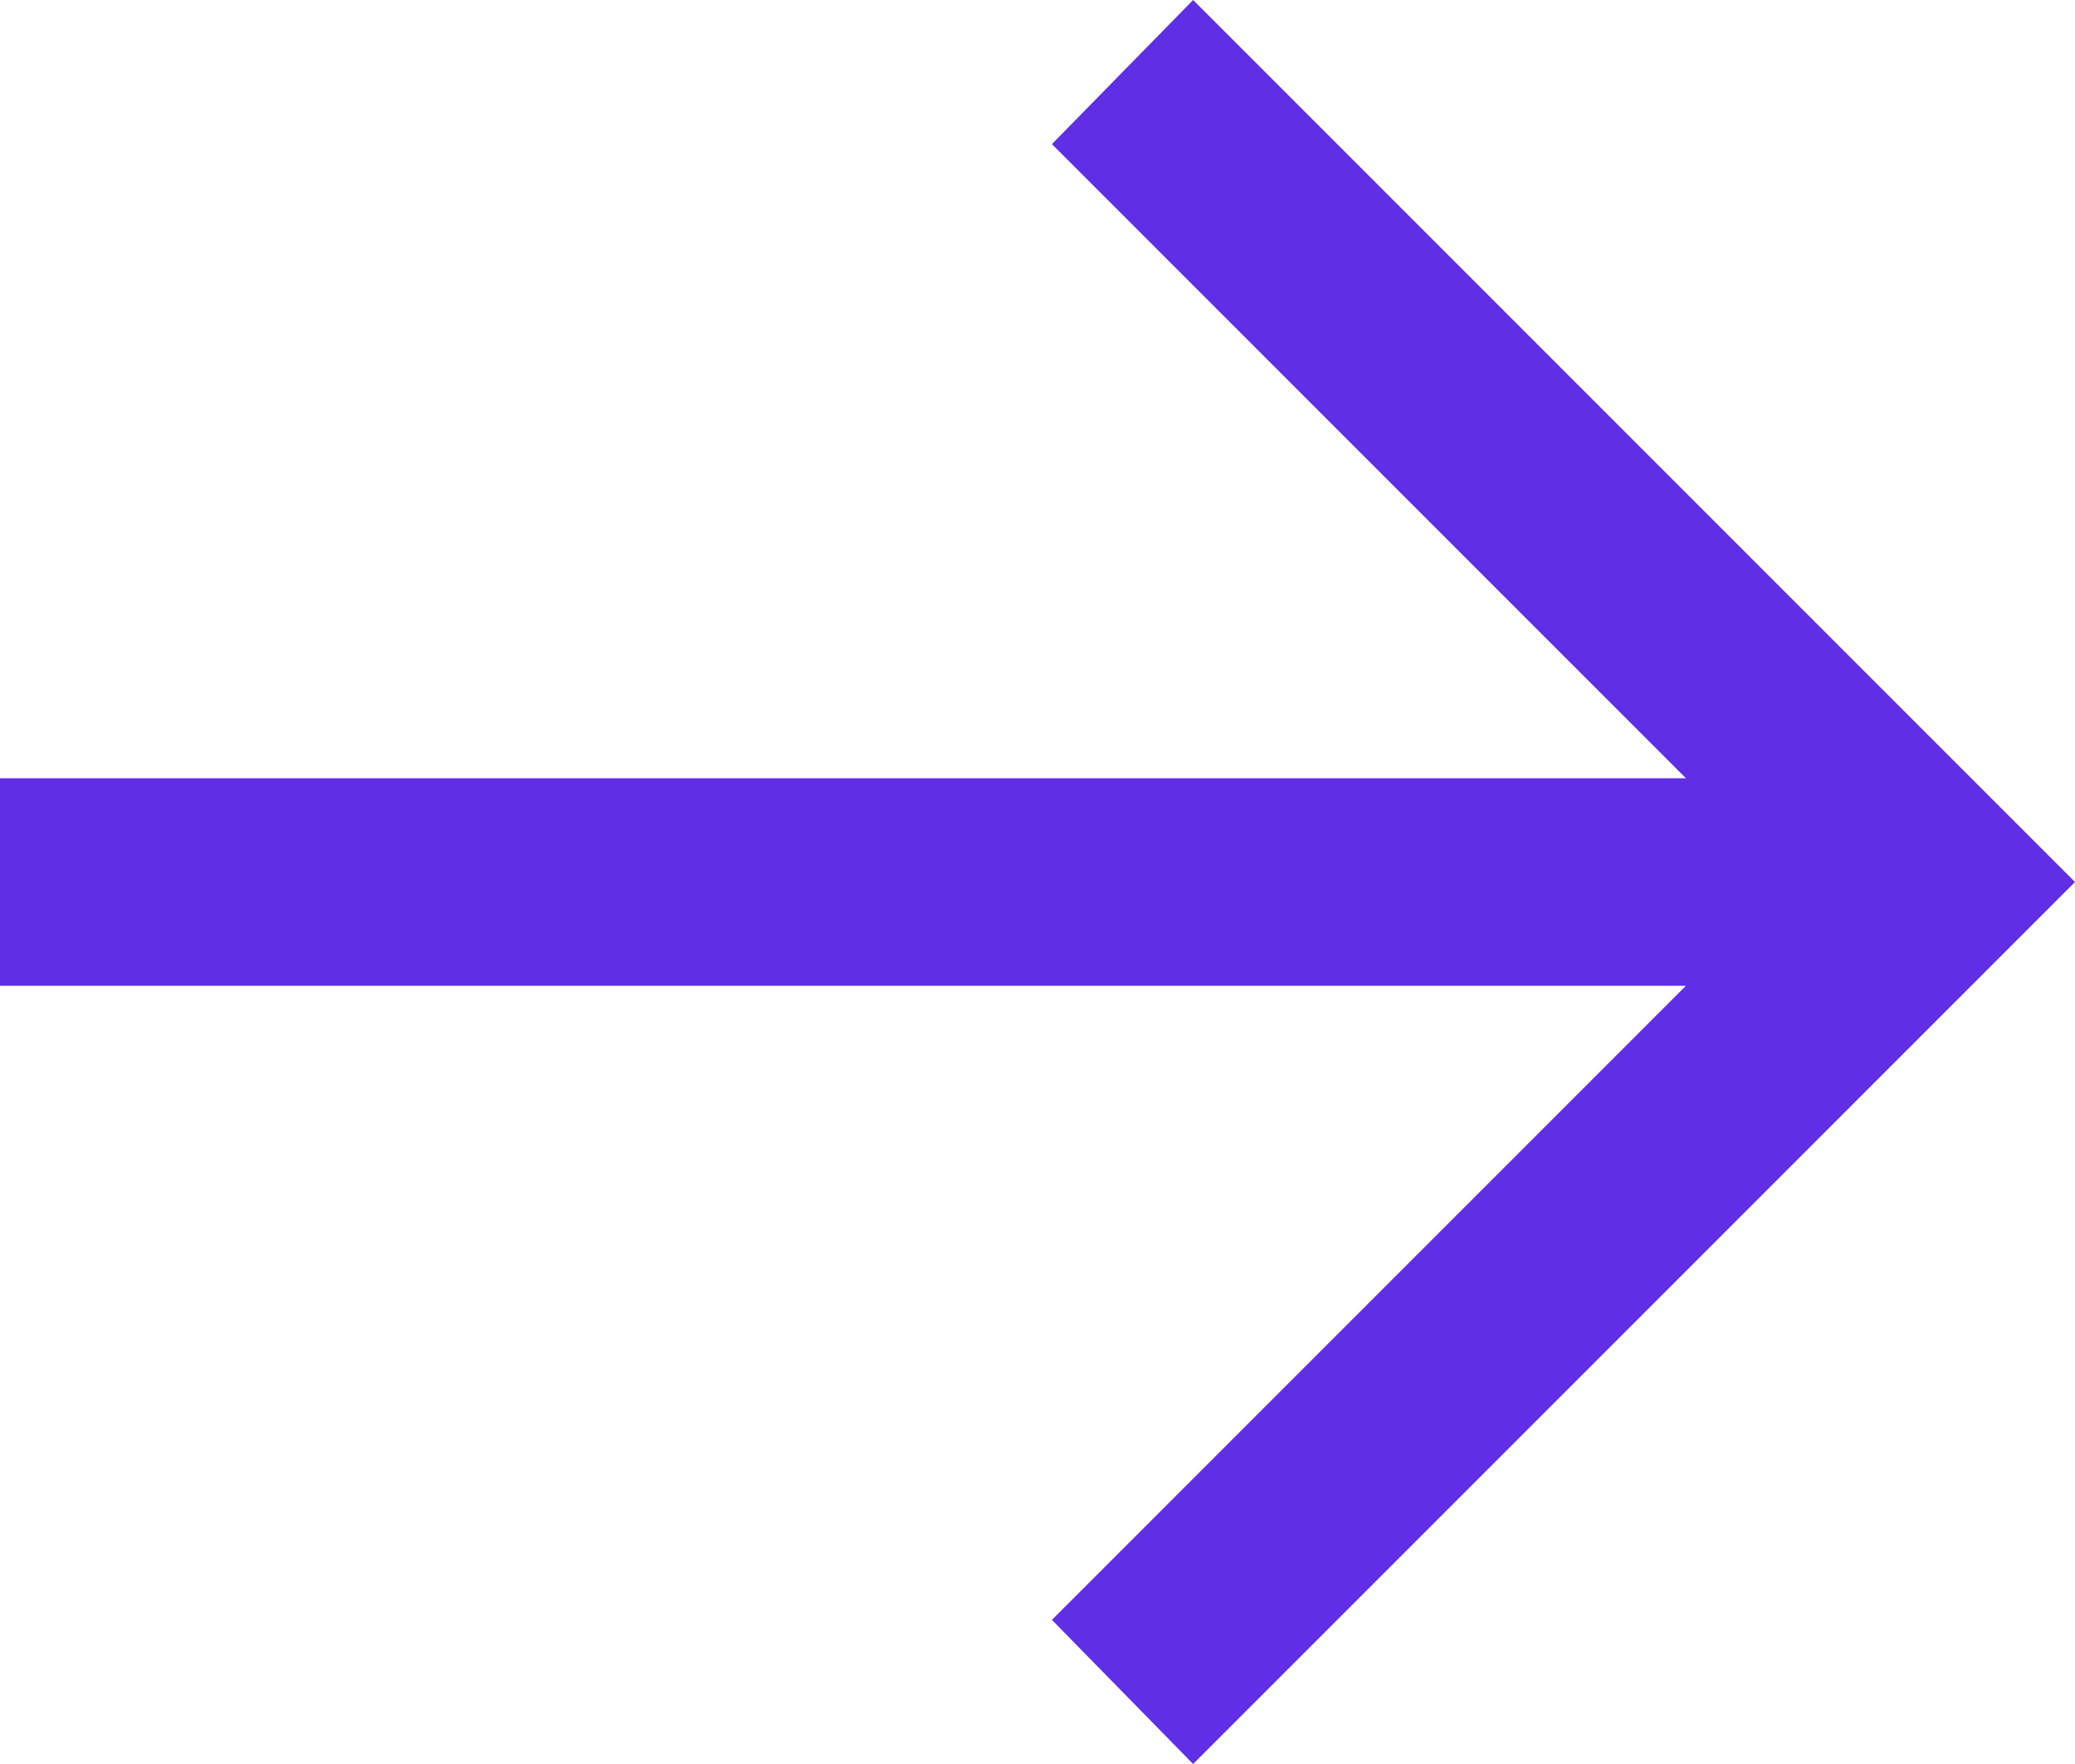
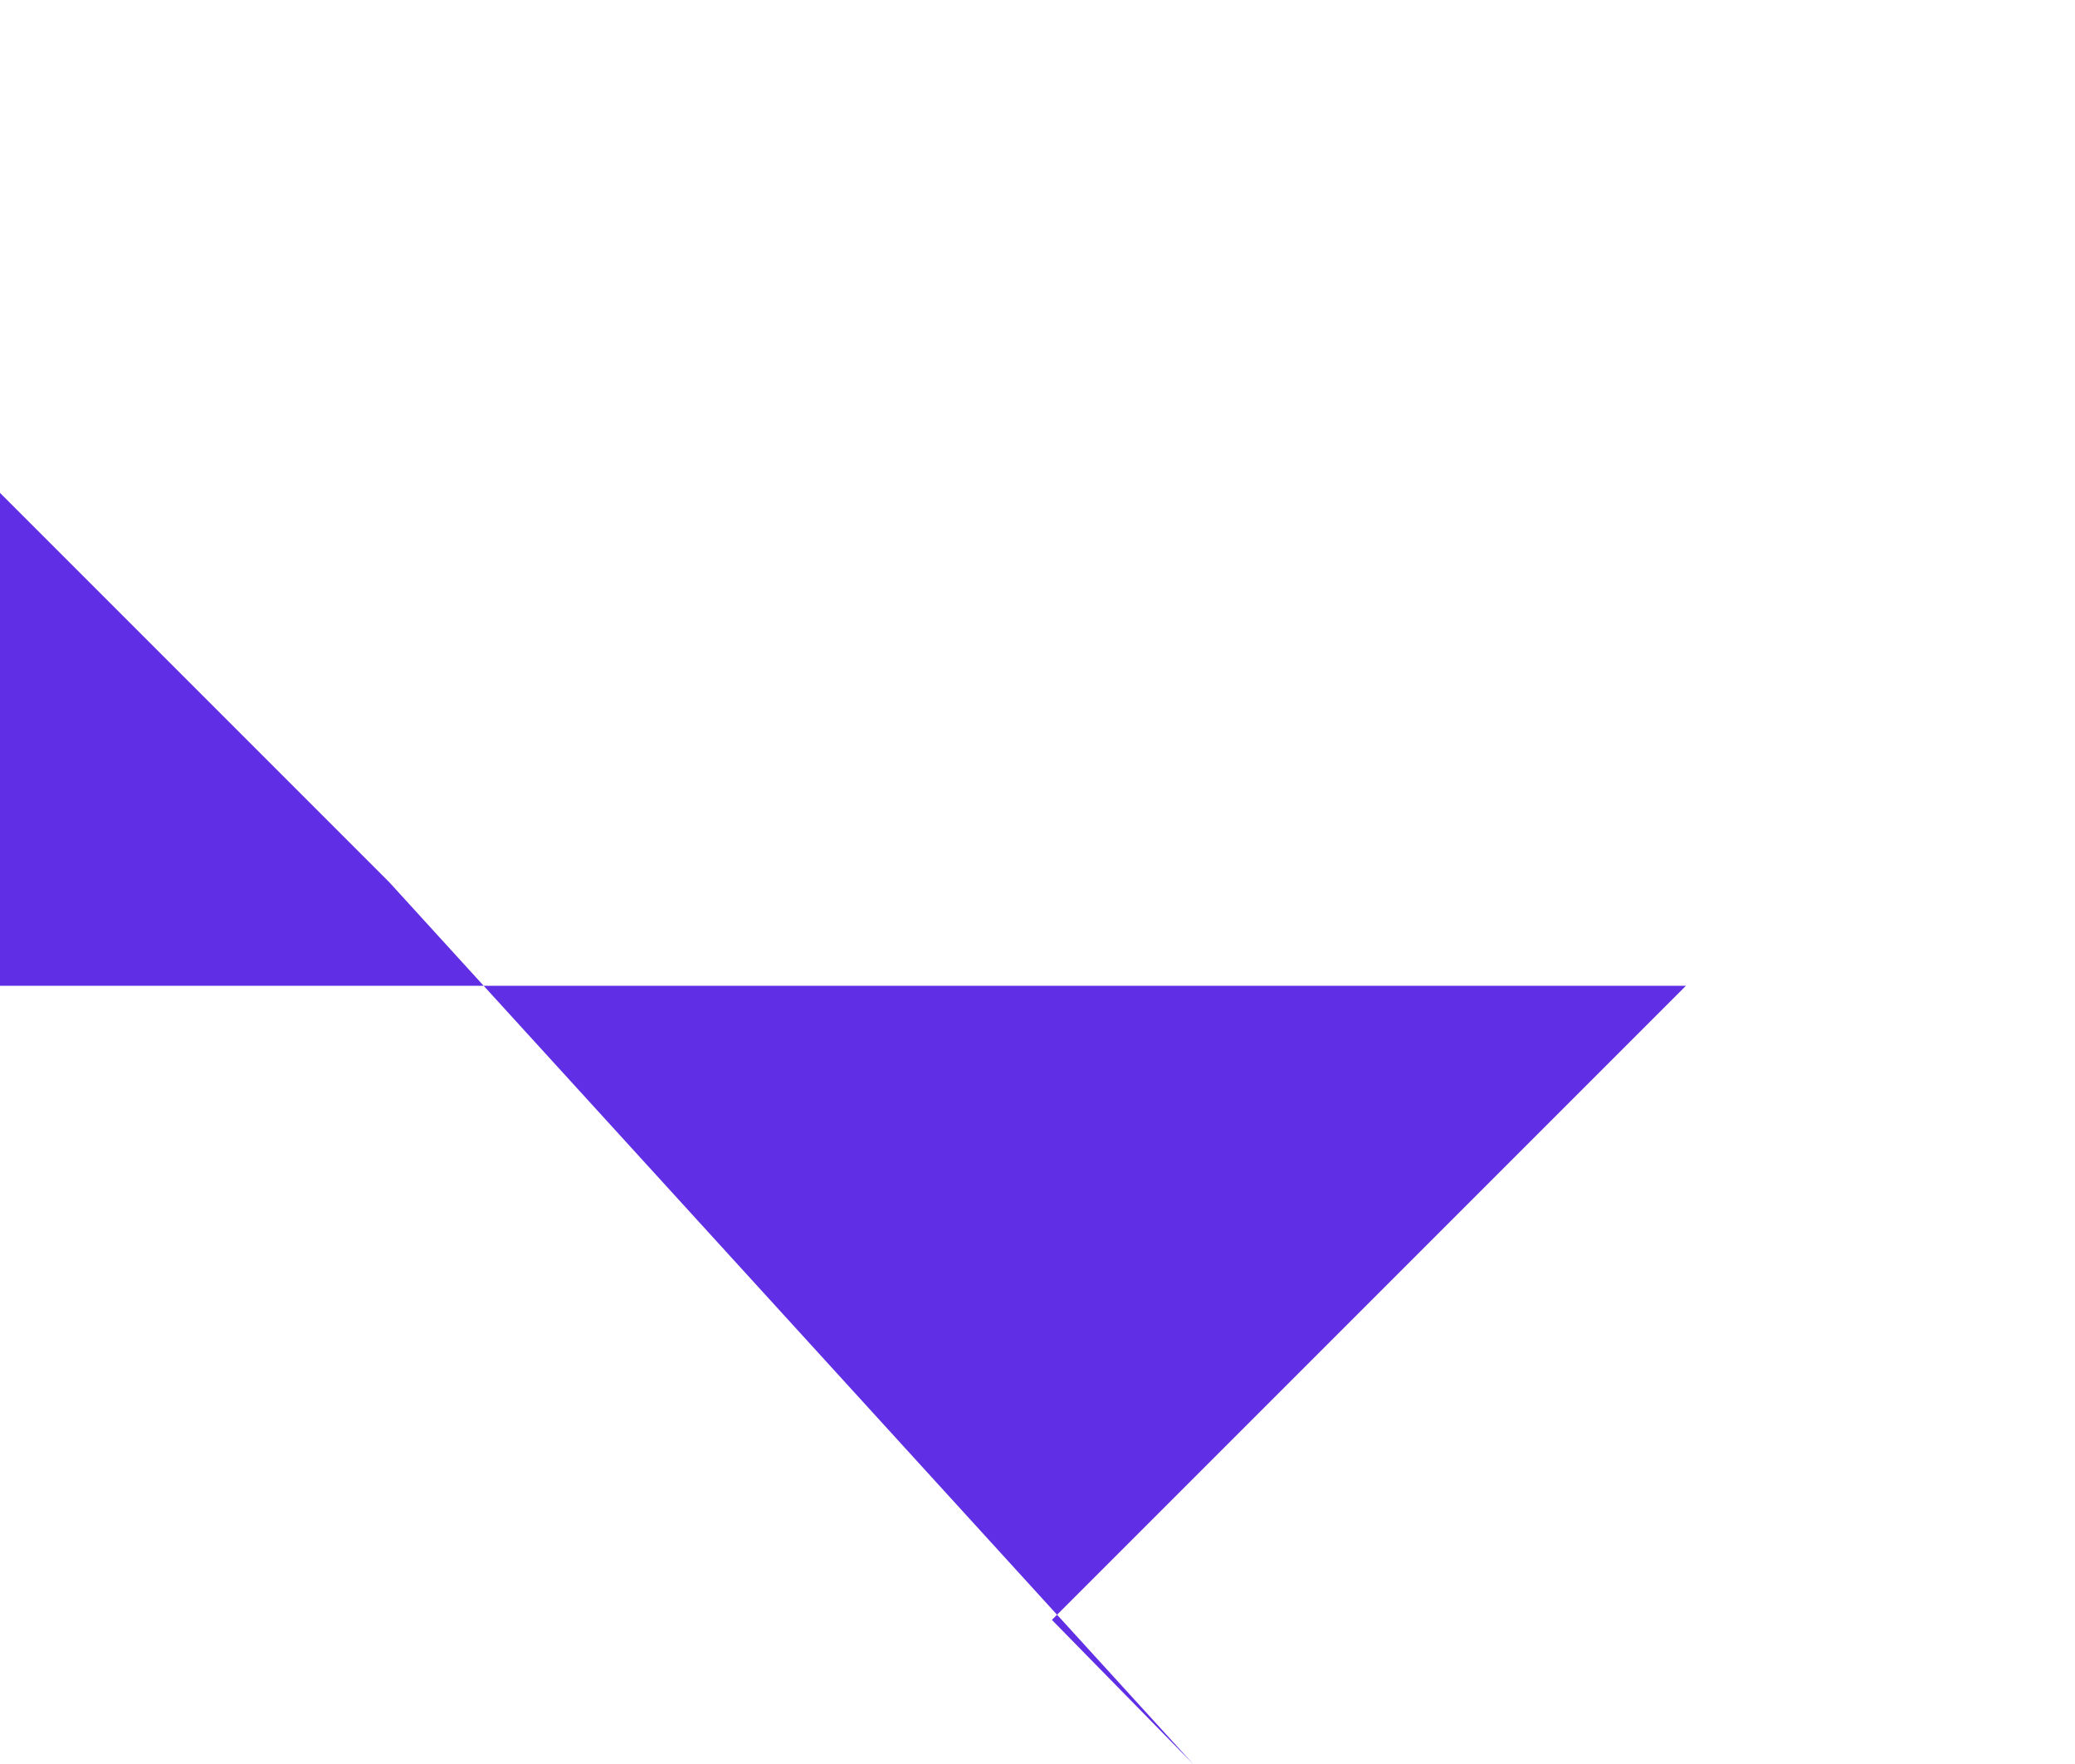
<svg xmlns="http://www.w3.org/2000/svg" xmlns:ns1="http://sodipodi.sourceforge.net/DTD/sodipodi-0.dtd" xmlns:ns2="http://www.inkscape.org/namespaces/inkscape" width="12.96" height="11.016" viewBox="0 0 12.96 11.016" fill="none" version="1.1" id="svg134" ns1:docname="arrow-link-right-purple.svg" ns2:version="1.2 (dc2aeda, 2022-05-15)">
  <defs id="defs138" />
  <ns1:namedview id="namedview136" pagecolor="#ffffff" bordercolor="#000000" borderopacity="0.25" ns2:showpageshadow="2" ns2:pageopacity="0.0" ns2:pagecheckerboard="0" ns2:deskcolor="#d1d1d1" showgrid="false" ns2:zoom="36.678571" ns2:cx="3.3807205" ns2:cy="3.0126582" ns2:window-width="1390" ns2:window-height="1205" ns2:window-x="0" ns2:window-y="25" ns2:window-maximized="0" ns2:current-layer="svg134" />
-   <path d="m 7.452,11.016 -0.882,-0.9 3.96,-3.96 H 0 V 4.86 h 10.53 l -3.96,-3.96 0.882,-0.9 5.508,5.508 z" fill="#5f2ee5" id="path132" />
+   <path d="m 7.452,11.016 -0.882,-0.9 3.96,-3.96 H 0 V 4.86 l -3.96,-3.96 0.882,-0.9 5.508,5.508 z" fill="#5f2ee5" id="path132" />
</svg>